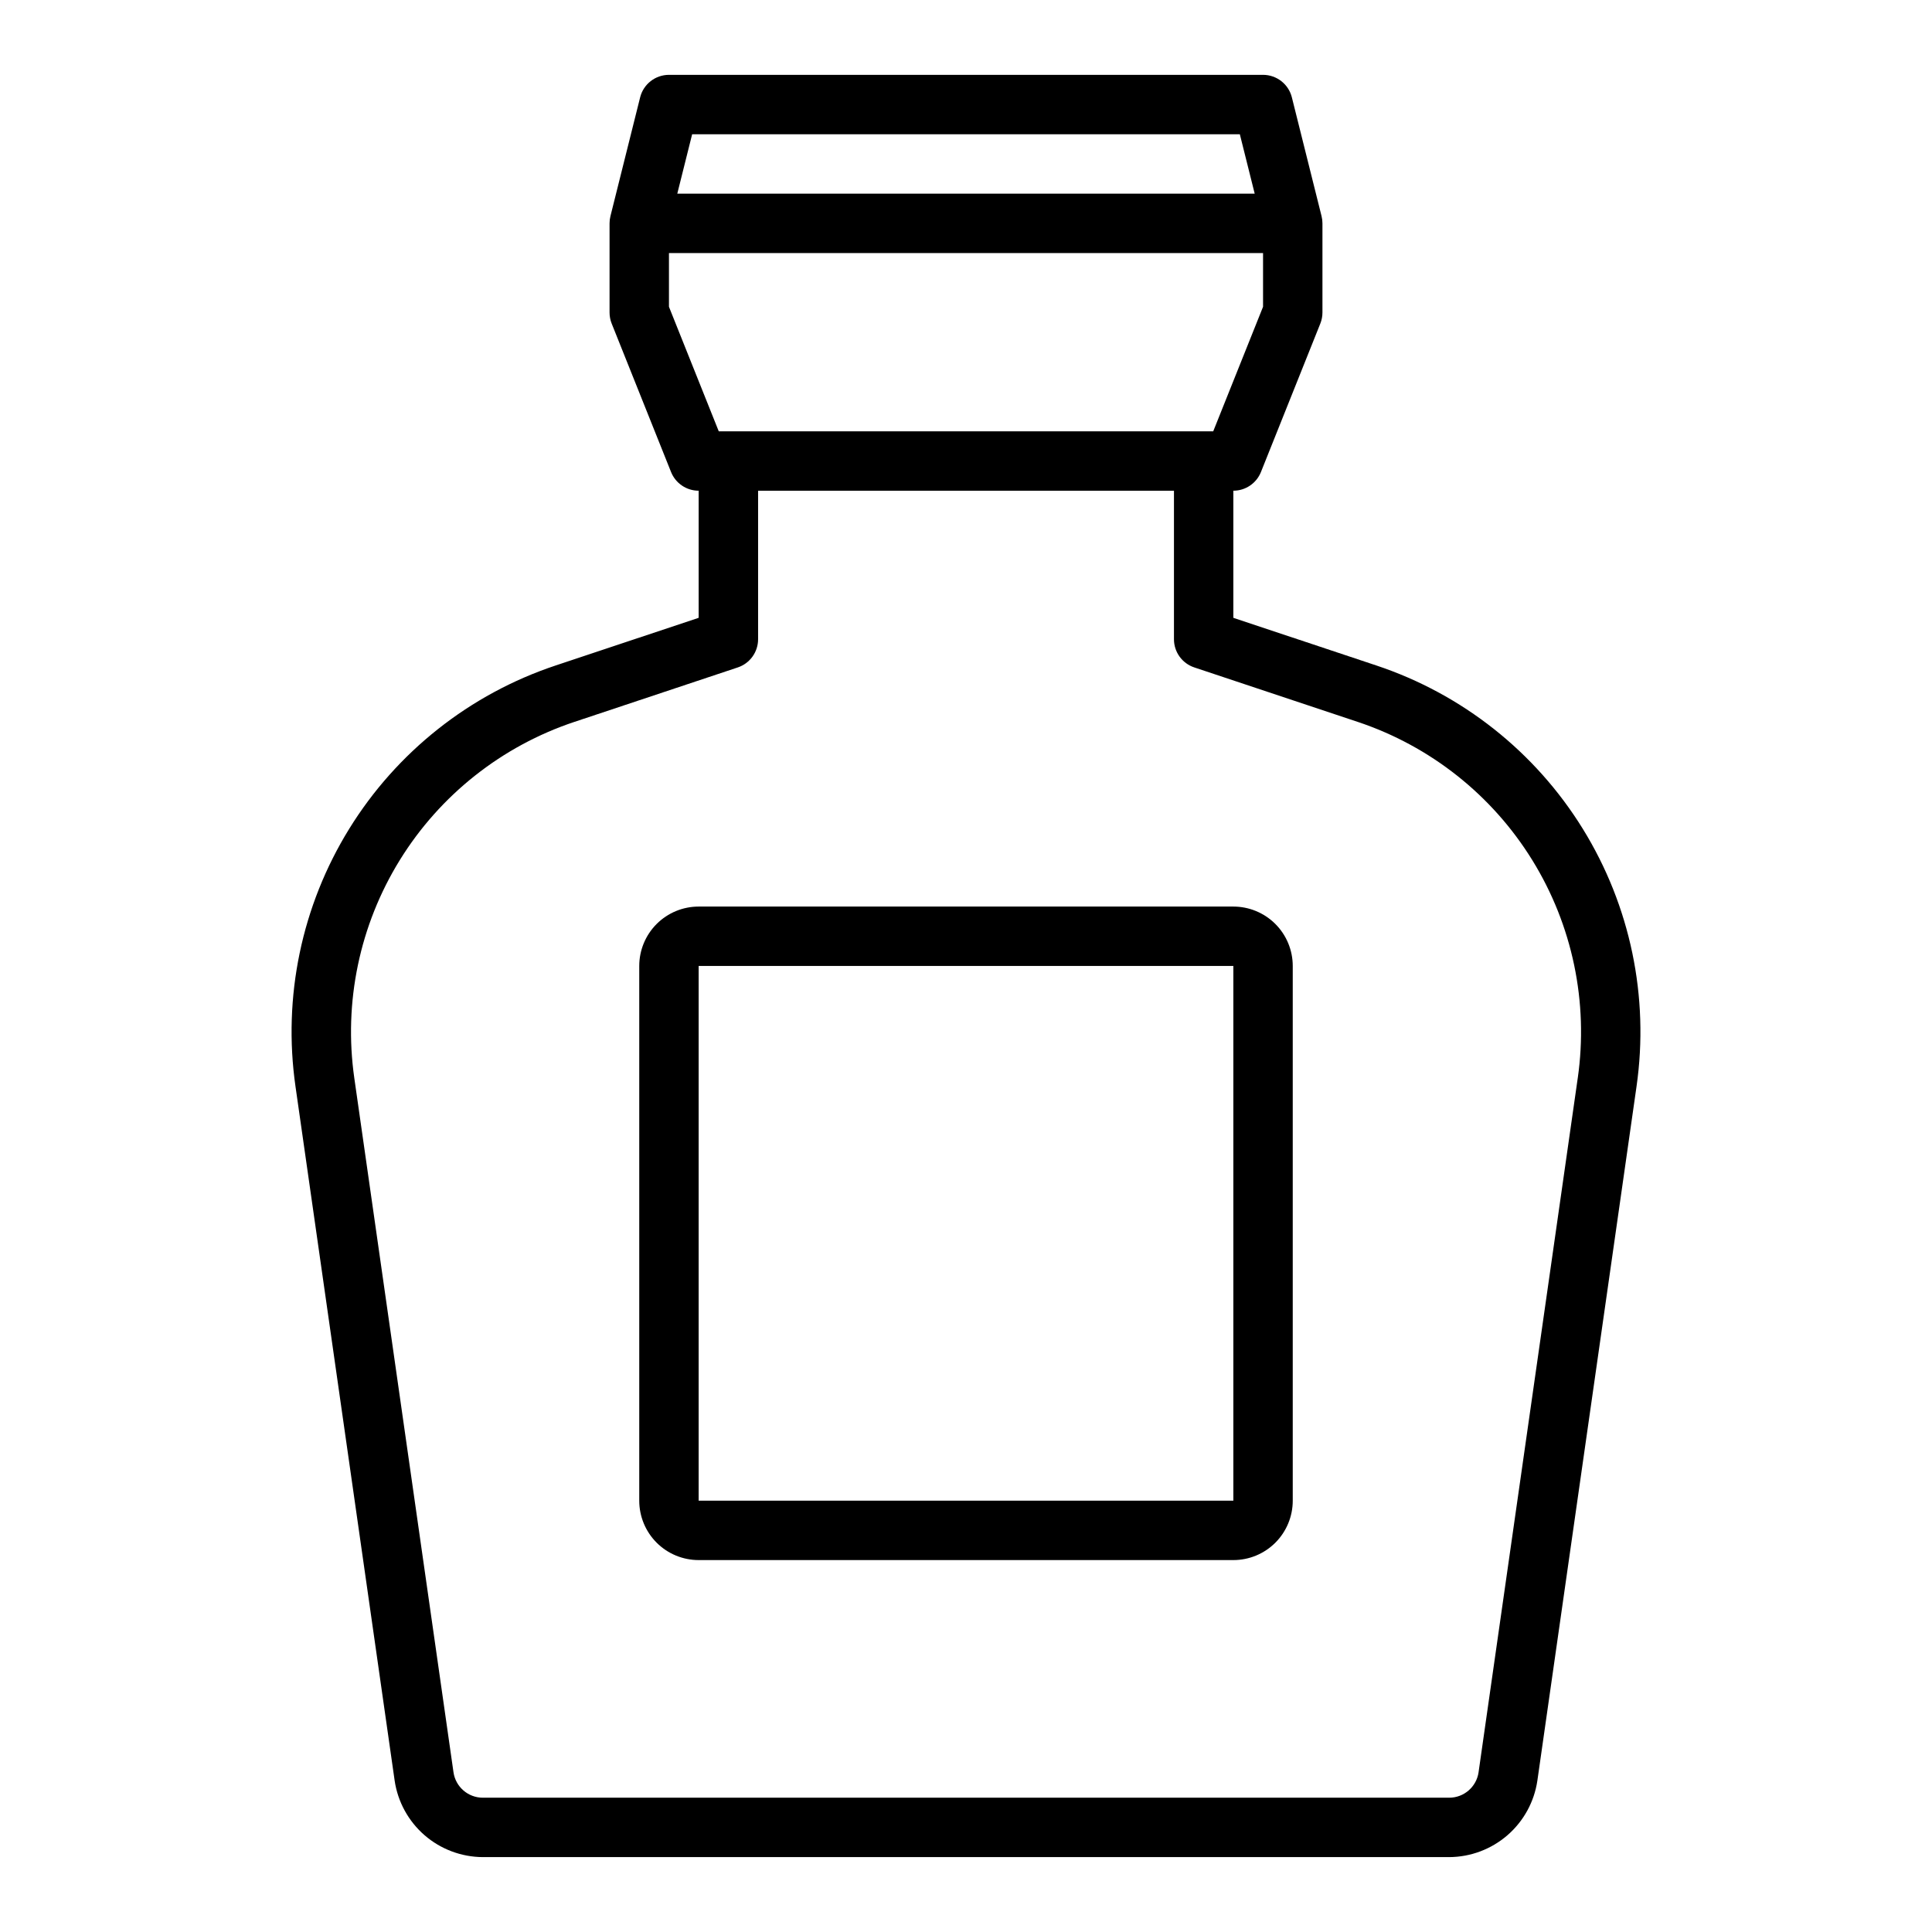
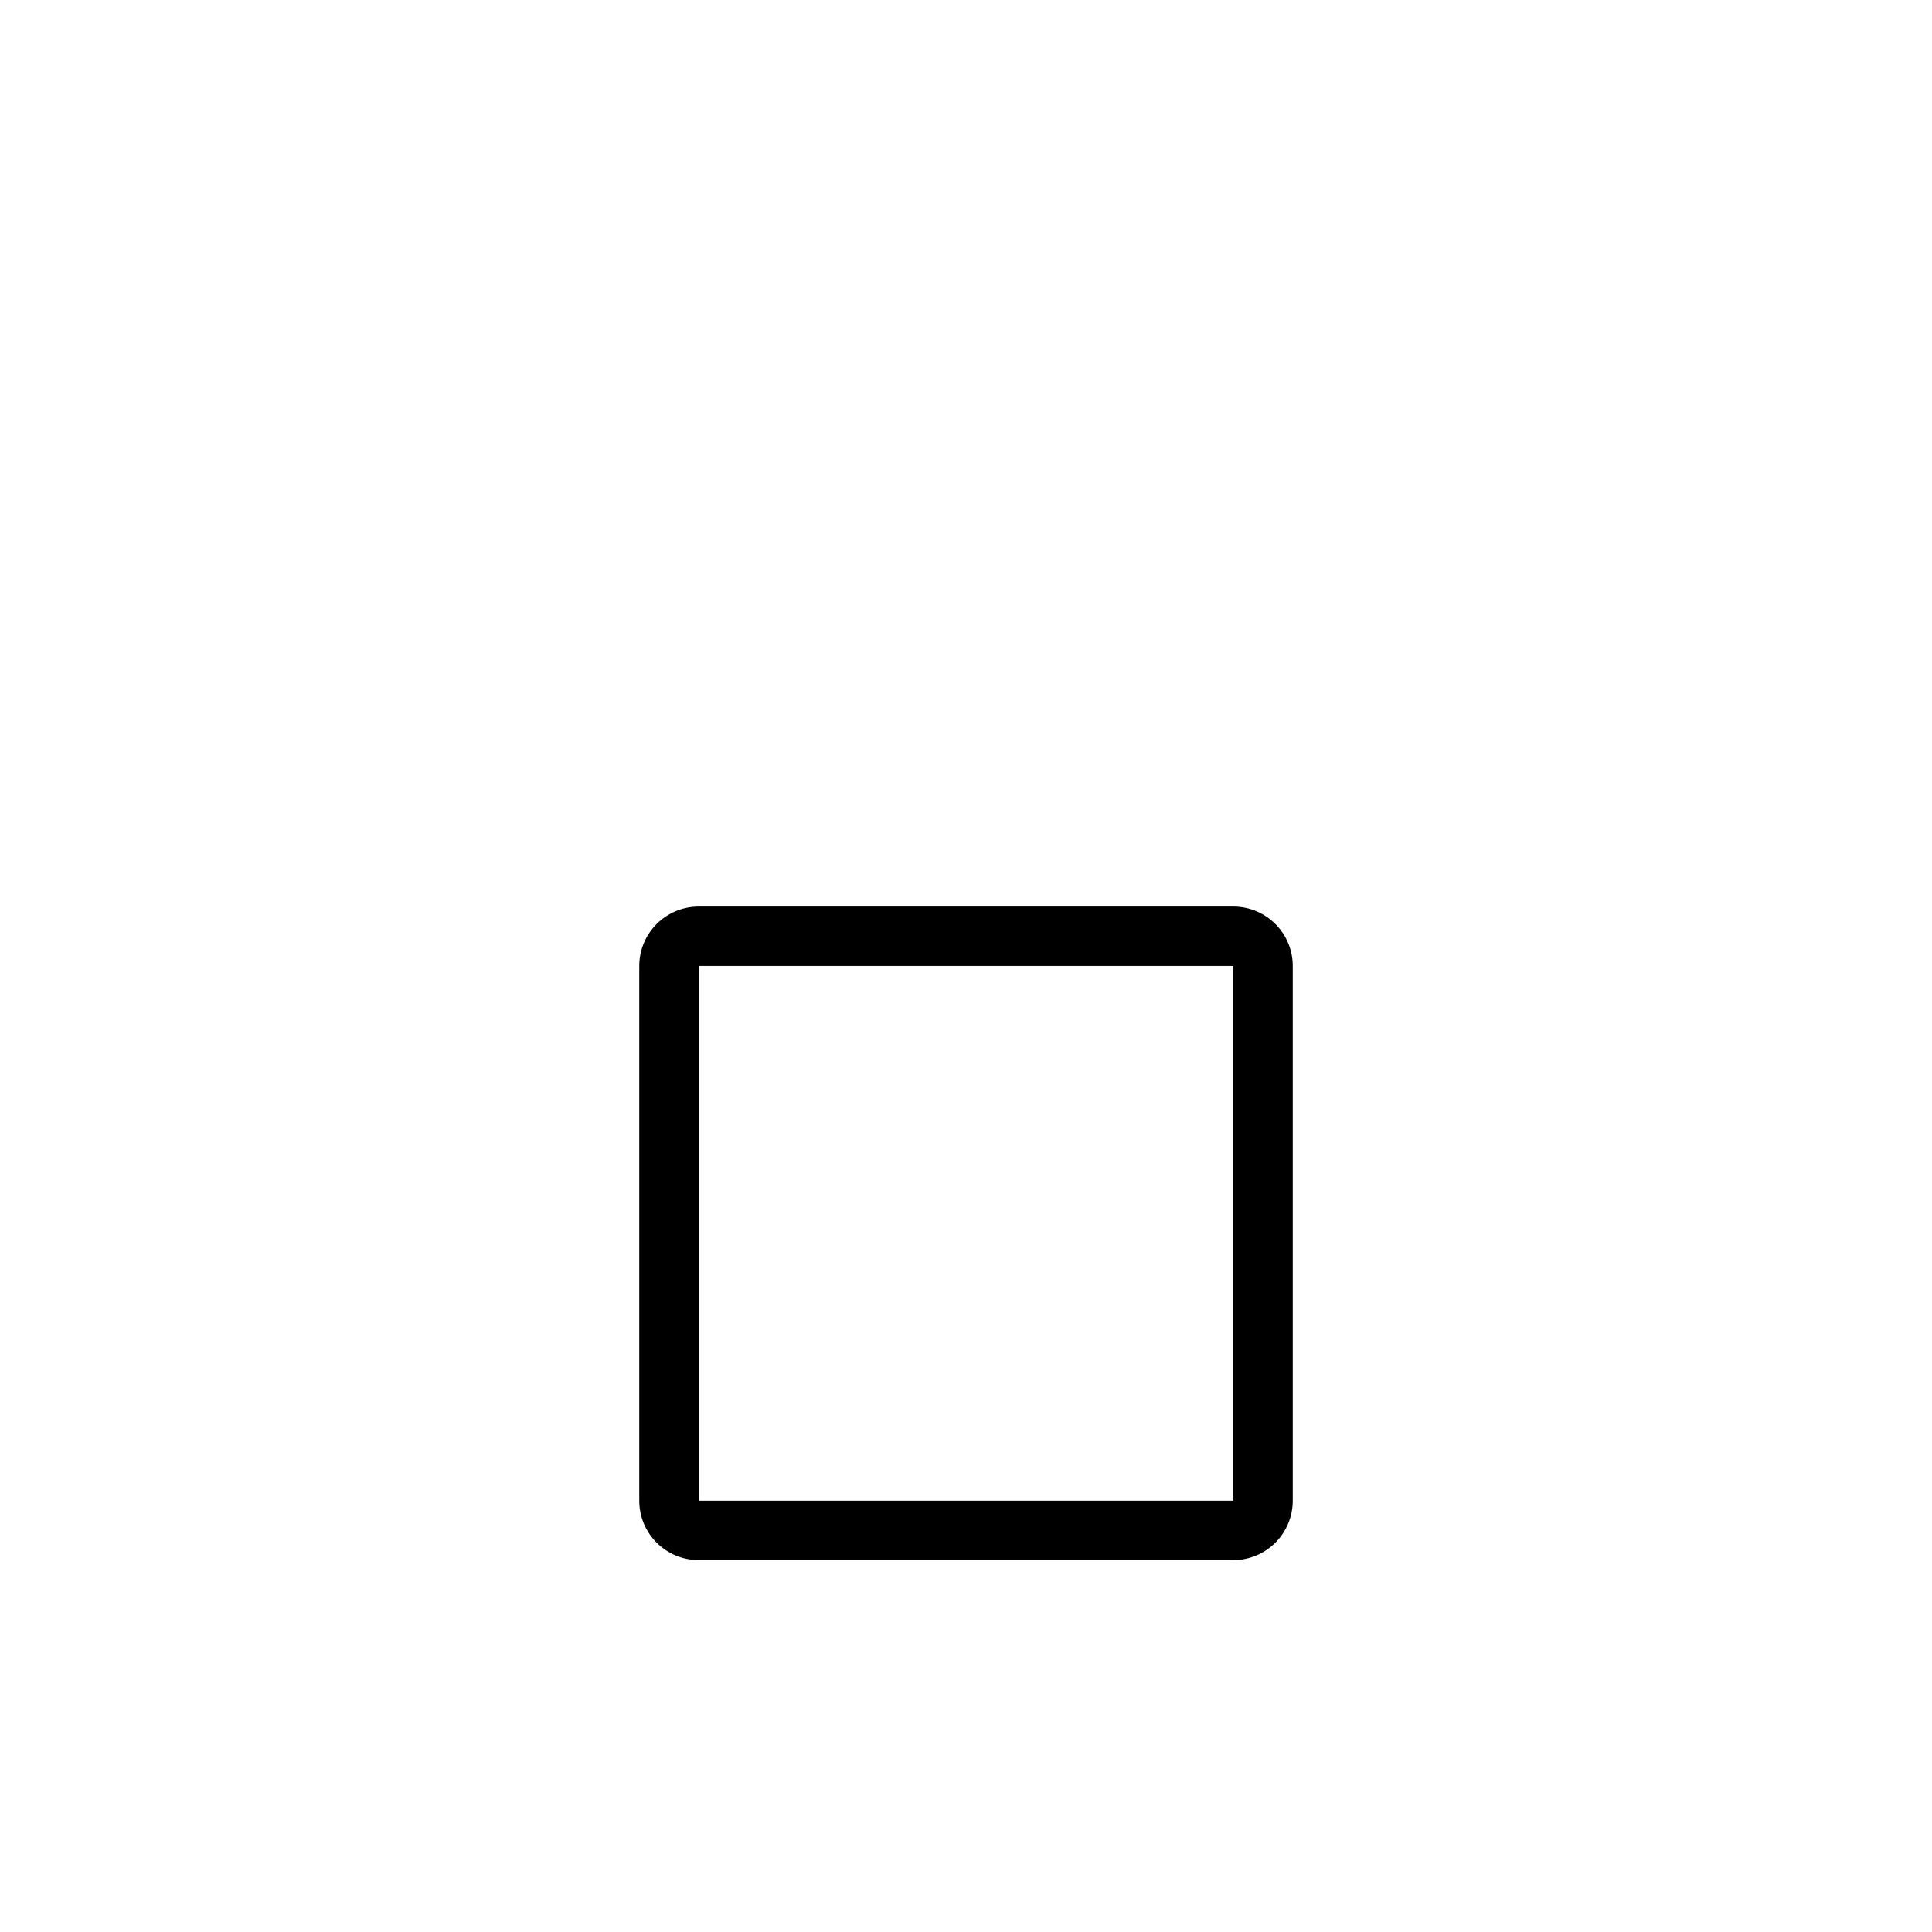
<svg xmlns="http://www.w3.org/2000/svg" fill="#000000" width="800px" height="800px" version="1.1" viewBox="144 144 512 512">
  <g>
-     <path d="m508.75 320.36-37.902-12.633v-33.684c3.219 0 6.113-1.957 7.312-4.945l15.742-39.359c0.371-0.934 0.559-1.926 0.559-2.93v-23.613c0-0.645-0.078-1.289-0.234-1.914l-7.871-31.488c-0.879-3.504-4.027-5.957-7.637-5.961h-157.44c-3.609 0.004-6.758 2.457-7.637 5.961l-7.871 31.488c-0.156 0.625-0.234 1.27-0.234 1.914v23.617-0.004c0 1.004 0.188 1.996 0.559 2.93l15.742 39.359c1.199 2.988 4.094 4.945 7.312 4.945v33.684l-37.902 12.633c-22.742 7.574-42.102 22.891-54.703 43.281-12.602 20.391-17.641 44.555-14.238 68.281l26.277 183.95v0.004c0.824 5.617 3.637 10.75 7.922 14.473 4.289 3.719 9.77 5.777 15.449 5.805h256.09c5.68-0.027 11.16-2.086 15.449-5.805 4.289-3.723 7.102-8.855 7.926-14.473l26.277-183.95v-0.004c3.398-23.727-1.641-47.891-14.242-68.281s-31.961-35.707-54.703-43.281zm-36.18-140.78 3.938 15.742h-153.02l3.938-15.742zm-151.29 45.719v-14.23h157.44v14.23l-13.203 33h-131.04zm240.84 204.39-26.285 183.97h0.004c-0.559 3.875-3.875 6.75-7.789 6.754h-256.09c-3.918-0.004-7.234-2.883-7.785-6.762l-26.285-183.96c-2.867-20.074 1.402-40.516 12.066-57.766 10.66-17.246 27.035-30.207 46.273-36.621l43.297-14.43c3.211-1.07 5.375-4.082 5.375-7.469v-39.359h110.21v39.359c0 3.391 2.168 6.398 5.387 7.469l43.297 14.43c19.234 6.414 35.609 19.375 46.266 36.625 10.66 17.246 14.93 37.688 12.062 57.762z" />
    <path d="m470.85 384.25h-141.7c-4.172 0-8.18 1.66-11.133 4.613-2.949 2.953-4.609 6.957-4.609 11.133v141.7c0 4.176 1.66 8.18 4.609 11.133 2.953 2.953 6.961 4.609 11.133 4.609h141.7c4.176 0 8.18-1.656 11.133-4.609s4.609-6.957 4.609-11.133v-141.7c0-4.176-1.656-8.18-4.609-11.133-2.953-2.953-6.957-4.613-11.133-4.613zm-141.7 157.44v-141.7h141.7v141.7z" />
  </g>
</svg>